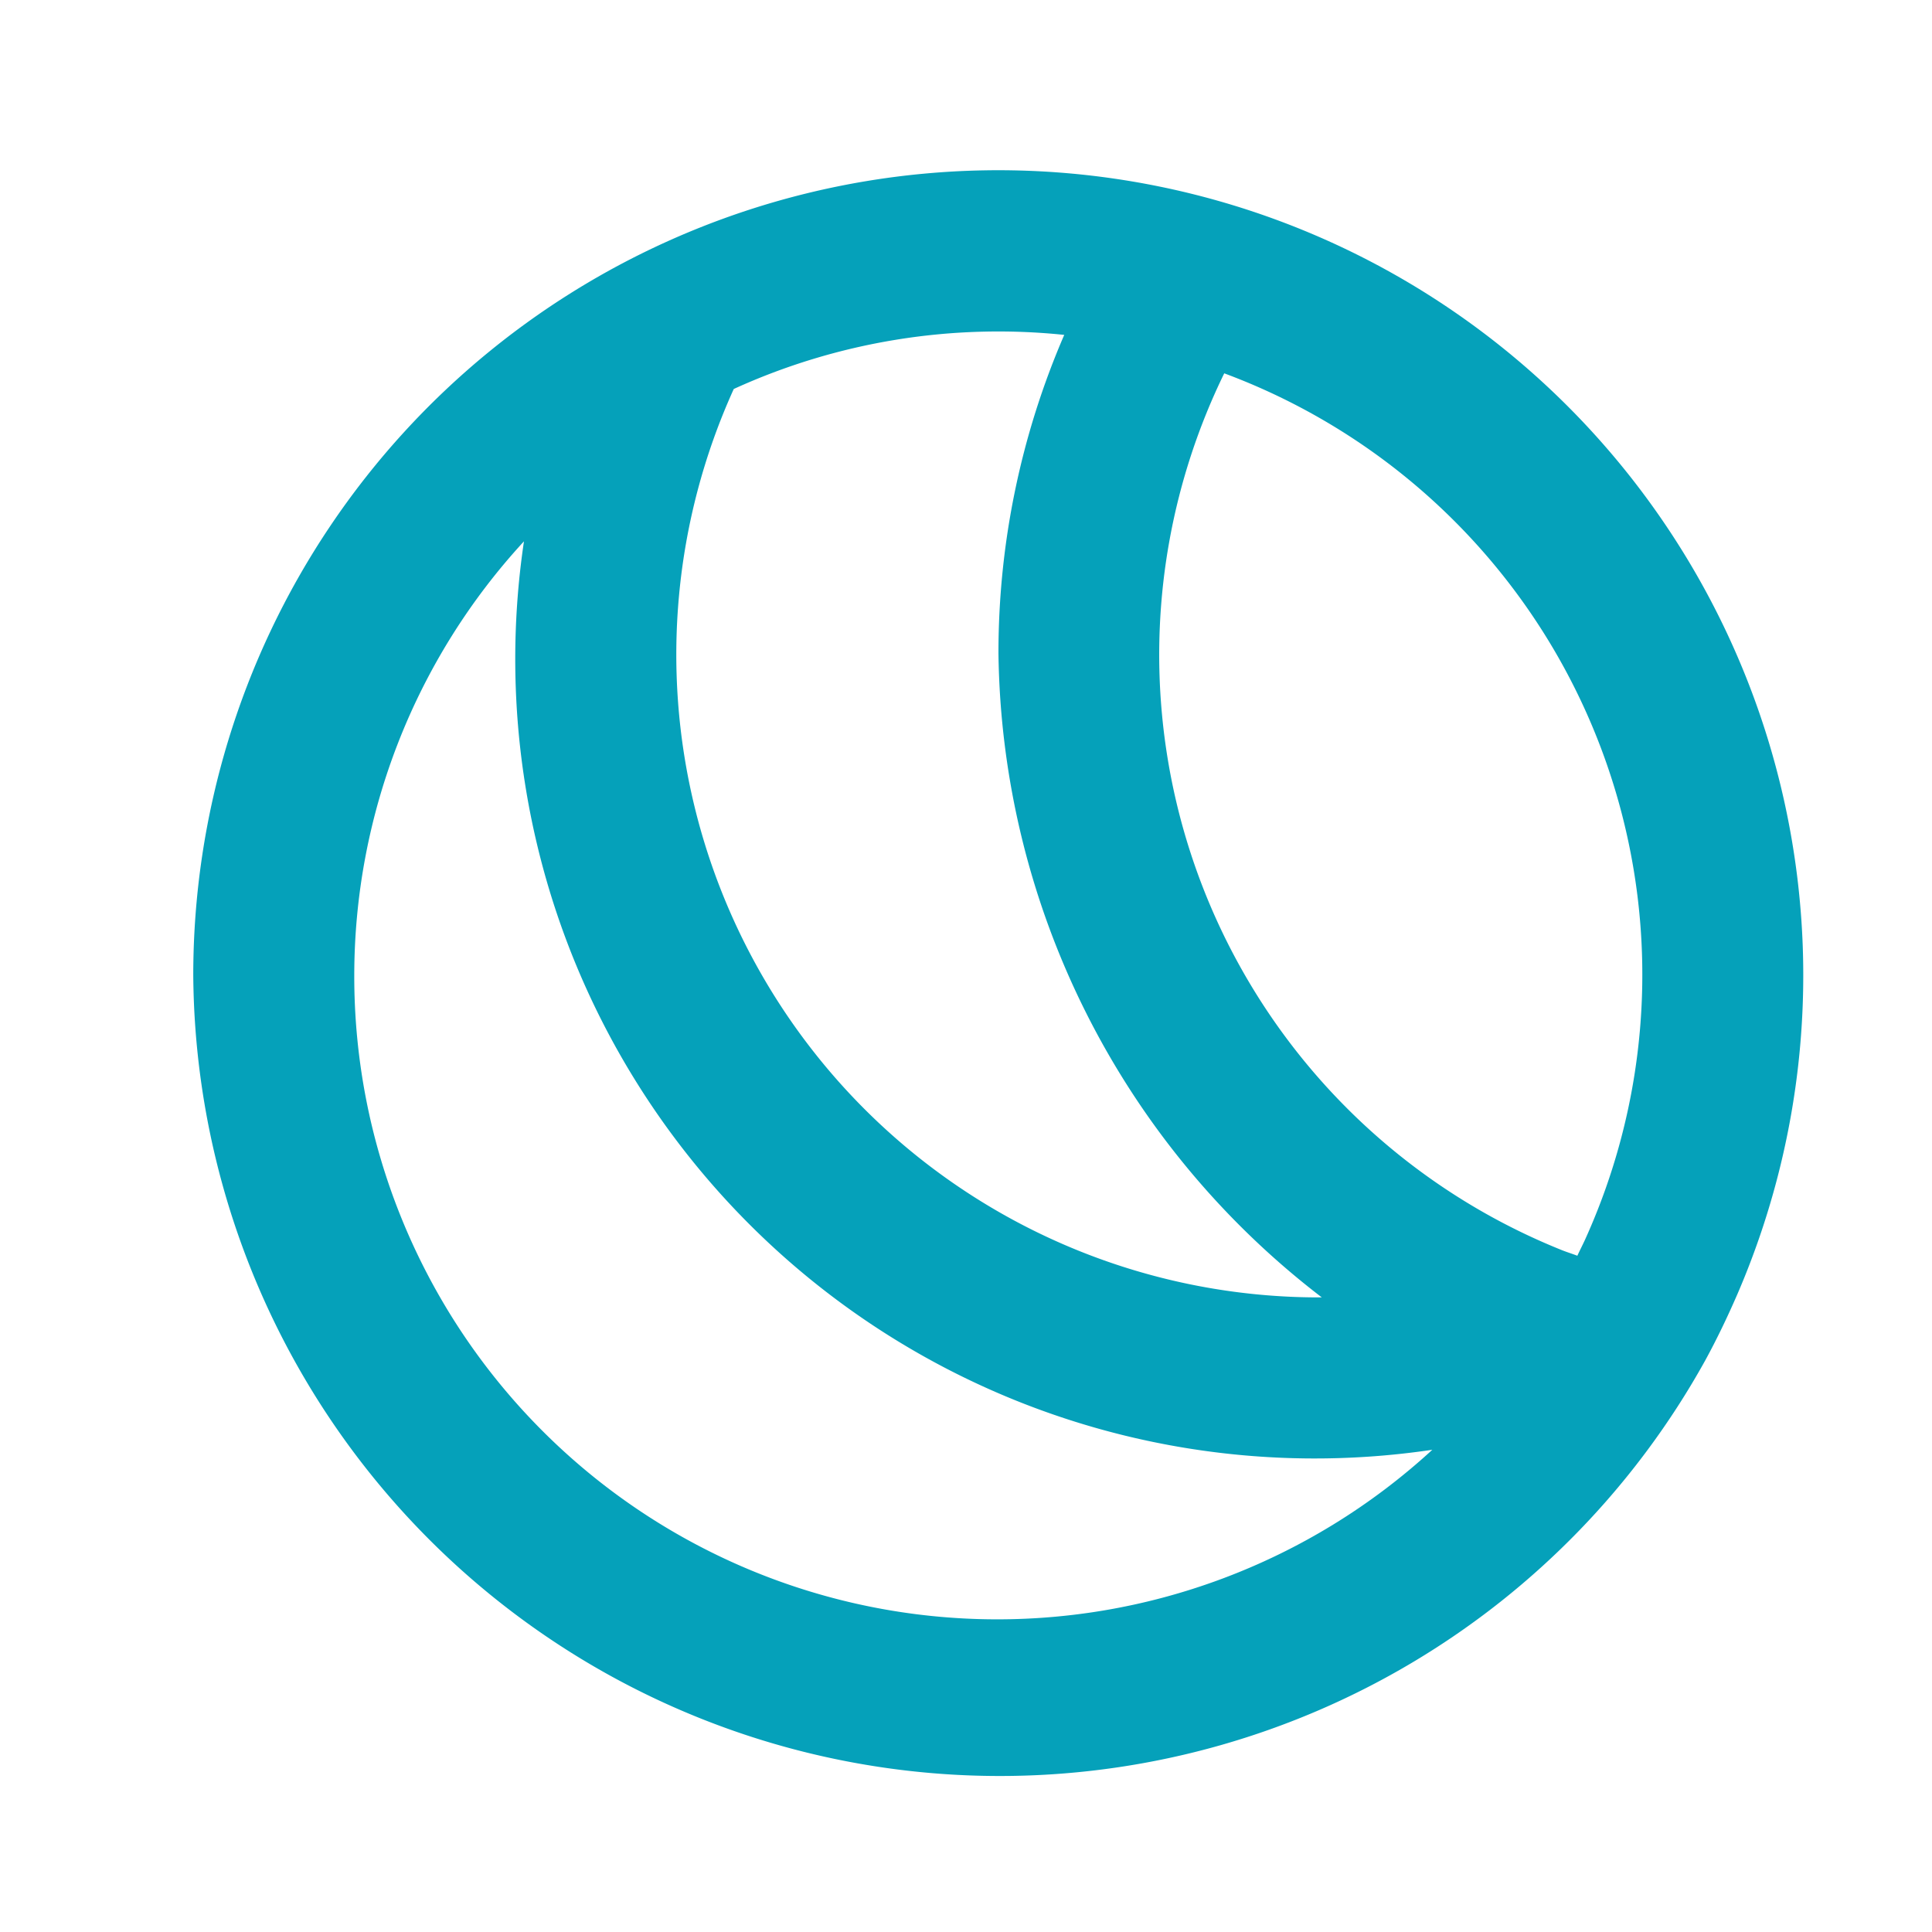
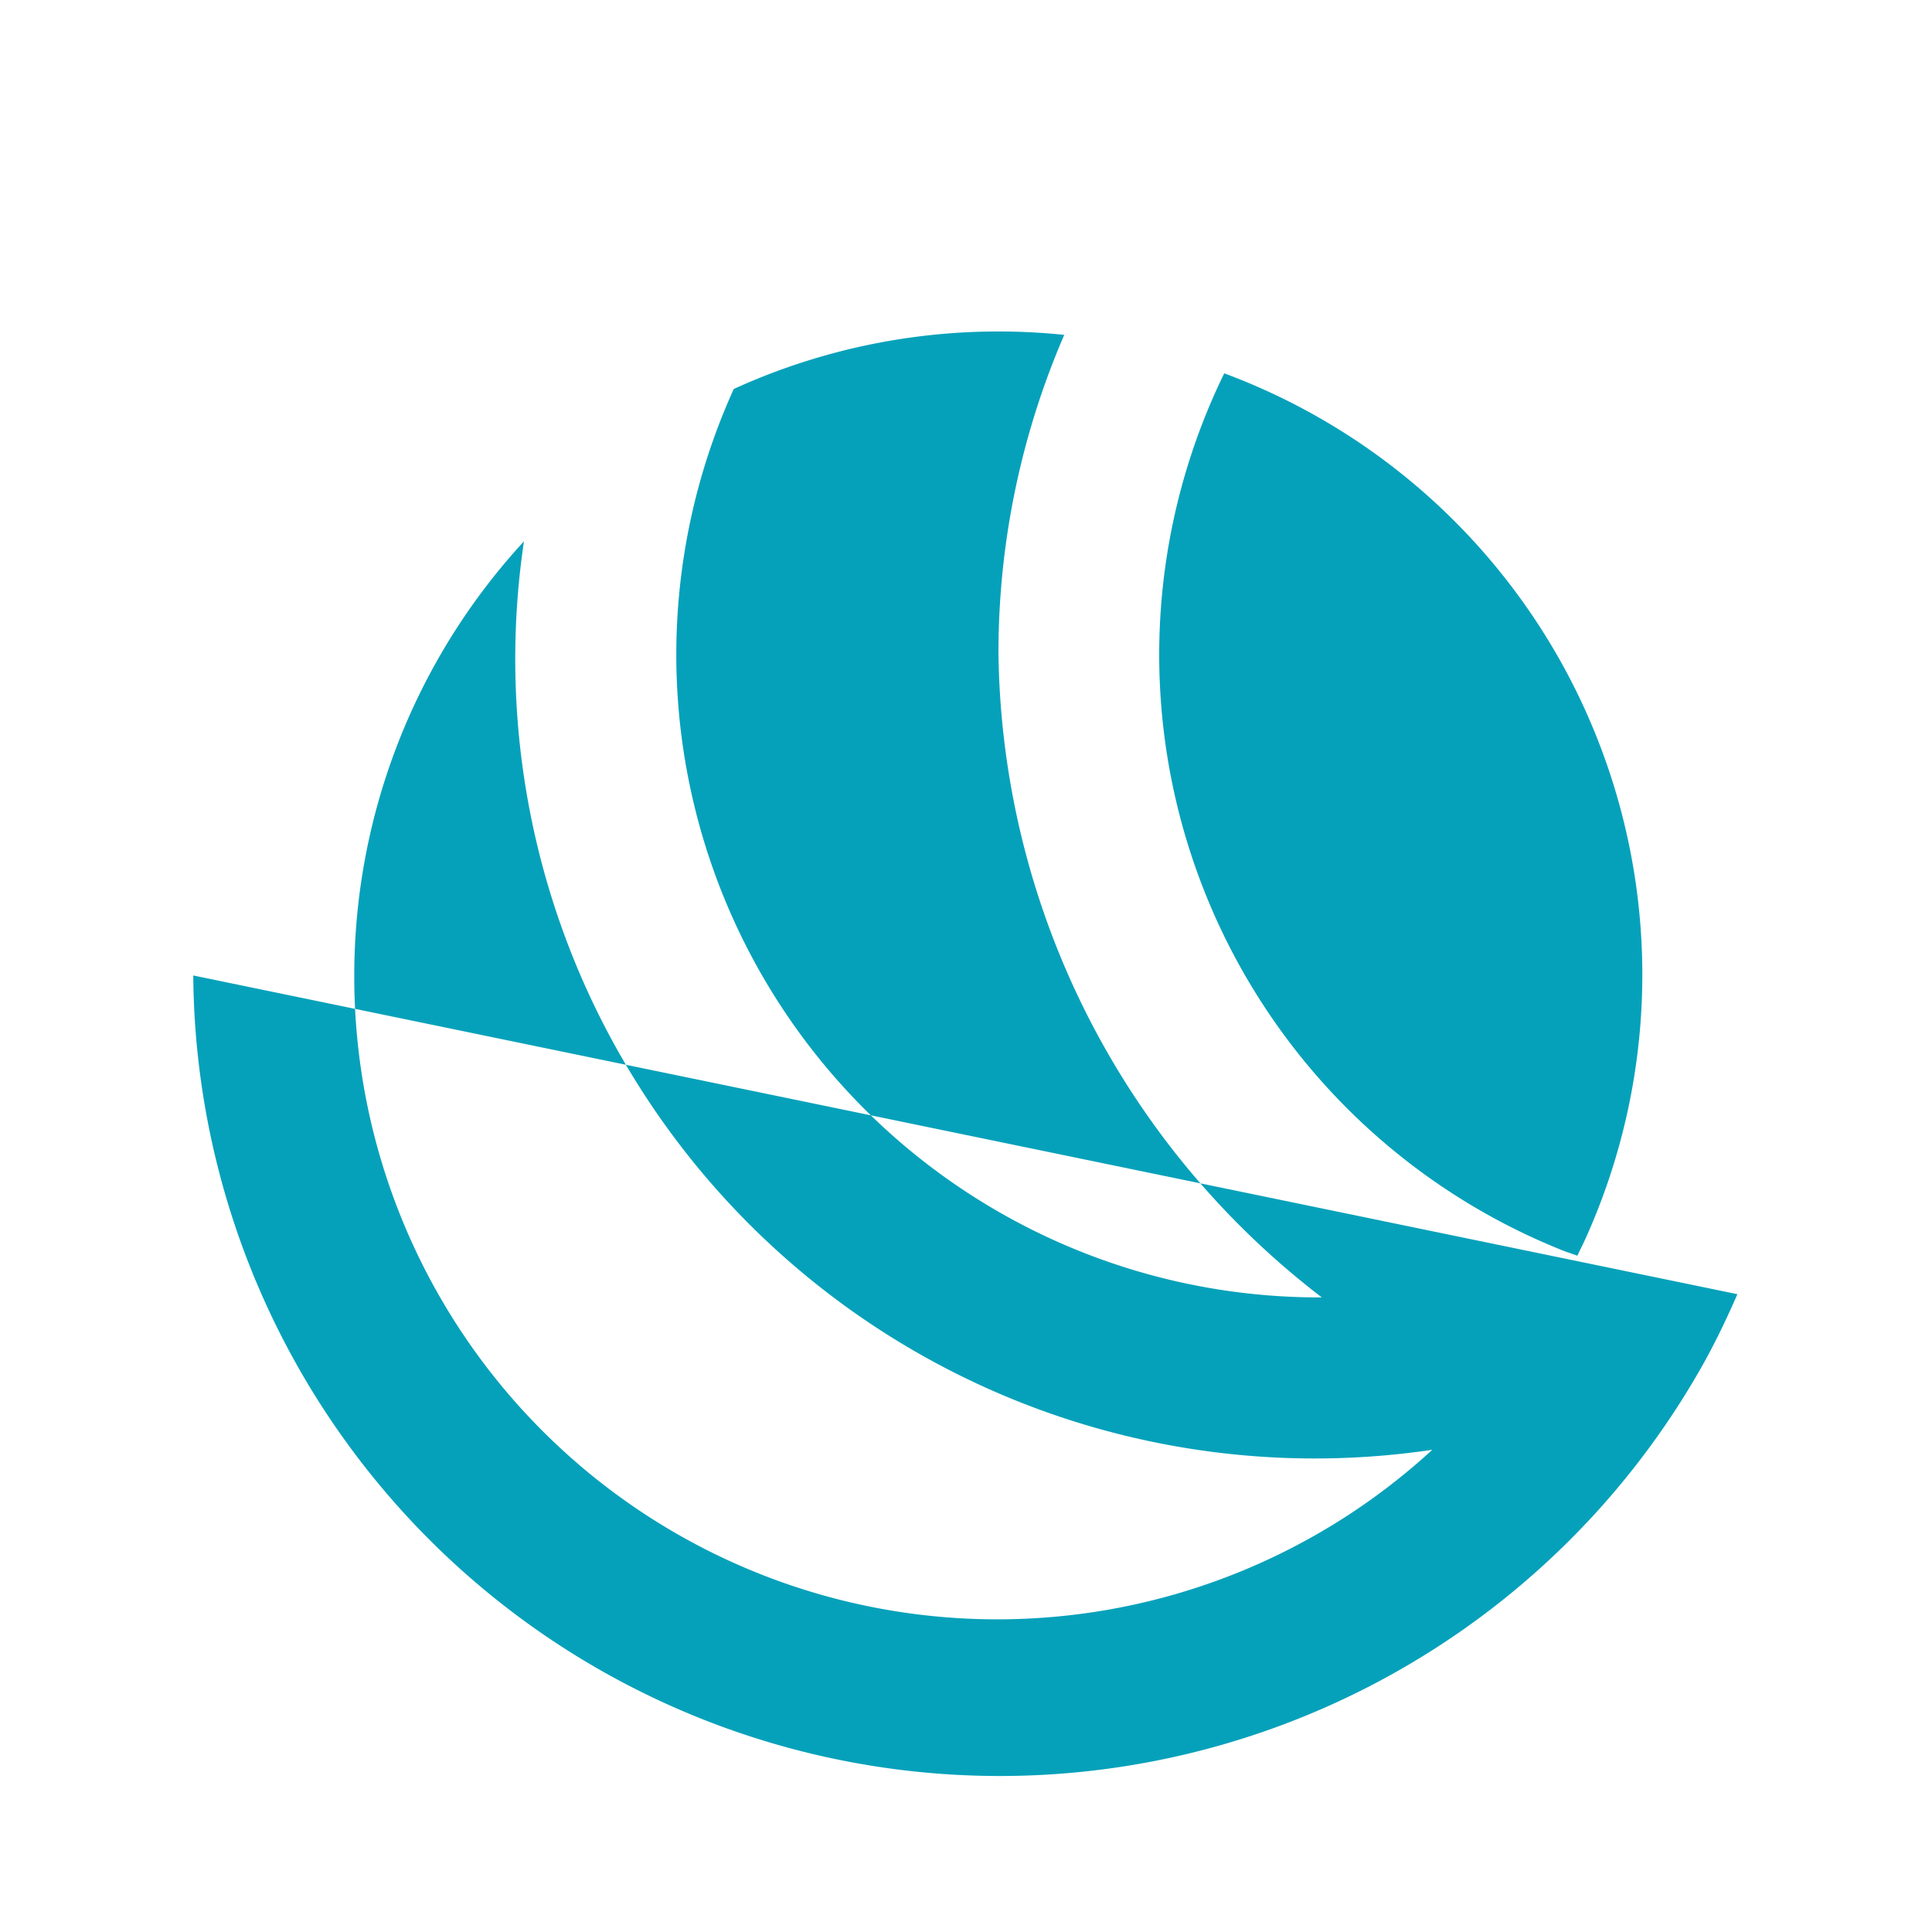
<svg xmlns="http://www.w3.org/2000/svg" width="30" height="30" viewBox="0 0 30 30">
  <g id="グループ_17" data-name="グループ 17" transform="translate(1594 -2074)">
    <g id="SVGRepo_iconCarrier" transform="translate(-1590.999 2076.647)">
      <g id="Page-1">
        <g id="Dribbble-Light-Preview">
          <g id="icons">
-             <path id="ball-_05A1BA_" data-name="ball-[#05A1BA]" d="M206.5,4611.5a9.954,9.954,0,0,1,2.635-6.741,12.414,12.414,0,0,0,14.105,14.106,9.984,9.984,0,0,1-16.74-7.366m18.989,4.352c-.08-.031-.161-.055-.24-.087a9.961,9.961,0,0,1-5.24-13.614,9.962,9.962,0,0,1,5.6,13.458c-.038.082-.079.162-.117.244m-7.967-14.3a12.435,12.435,0,0,0-1.022,4.947,12.794,12.794,0,0,0,5.021,10H221.5a9.981,9.981,0,0,1-9.107-14.106,9.9,9.9,0,0,1,5.13-.84M204,4611.5a12.524,12.524,0,0,0,23.477,5.979c.182-.333.347-.678.5-1.03A12.5,12.5,0,1,0,204,4611.5" transform="translate(-204 -4599)" fill="#05a1ba" fill-rule="evenodd" />
+             <path id="ball-_05A1BA_" data-name="ball-[#05A1BA]" d="M206.5,4611.5a9.954,9.954,0,0,1,2.635-6.741,12.414,12.414,0,0,0,14.105,14.106,9.984,9.984,0,0,1-16.74-7.366m18.989,4.352c-.08-.031-.161-.055-.24-.087a9.961,9.961,0,0,1-5.24-13.614,9.962,9.962,0,0,1,5.6,13.458c-.038.082-.079.162-.117.244m-7.967-14.3a12.435,12.435,0,0,0-1.022,4.947,12.794,12.794,0,0,0,5.021,10H221.5a9.981,9.981,0,0,1-9.107-14.106,9.9,9.9,0,0,1,5.13-.84M204,4611.5a12.524,12.524,0,0,0,23.477,5.979c.182-.333.347-.678.5-1.03" transform="translate(-204 -4599)" fill="#05a1ba" fill-rule="evenodd" />
          </g>
        </g>
      </g>
    </g>
-     <rect id="長方形_29" data-name="長方形 29" width="30" height="30" transform="translate(-1594 2074)" fill="none" />
  </g>
</svg>